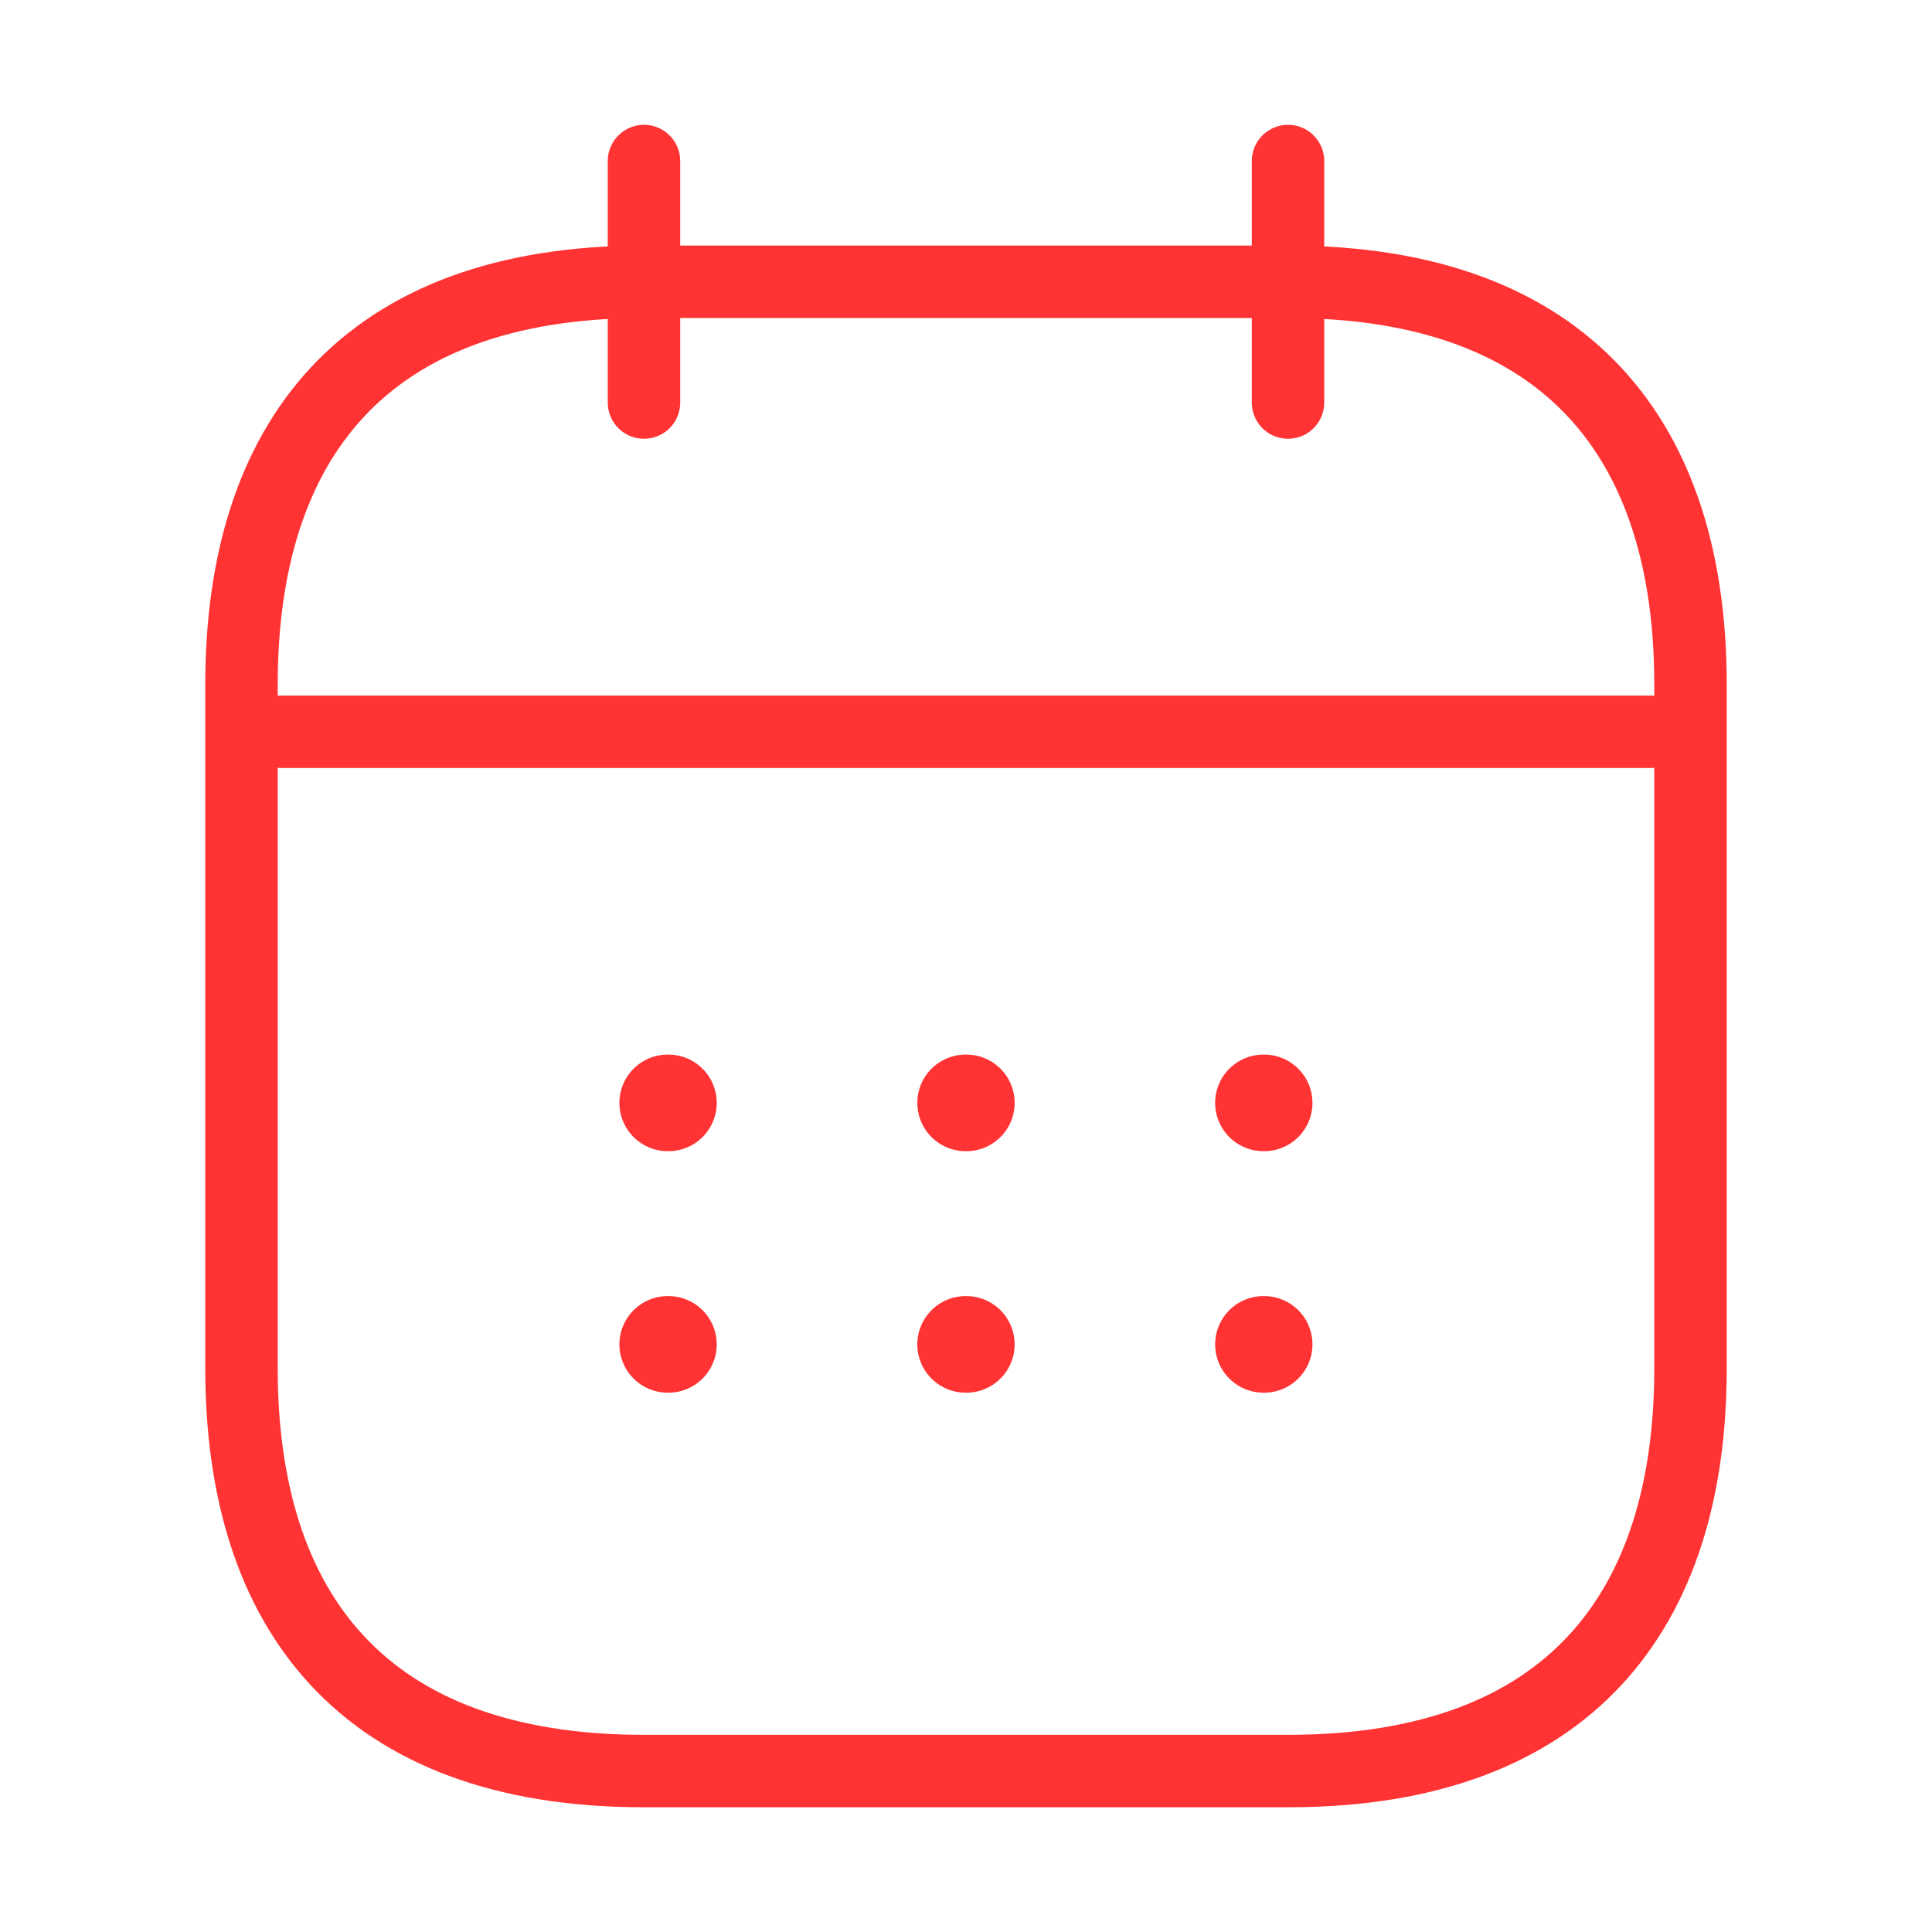
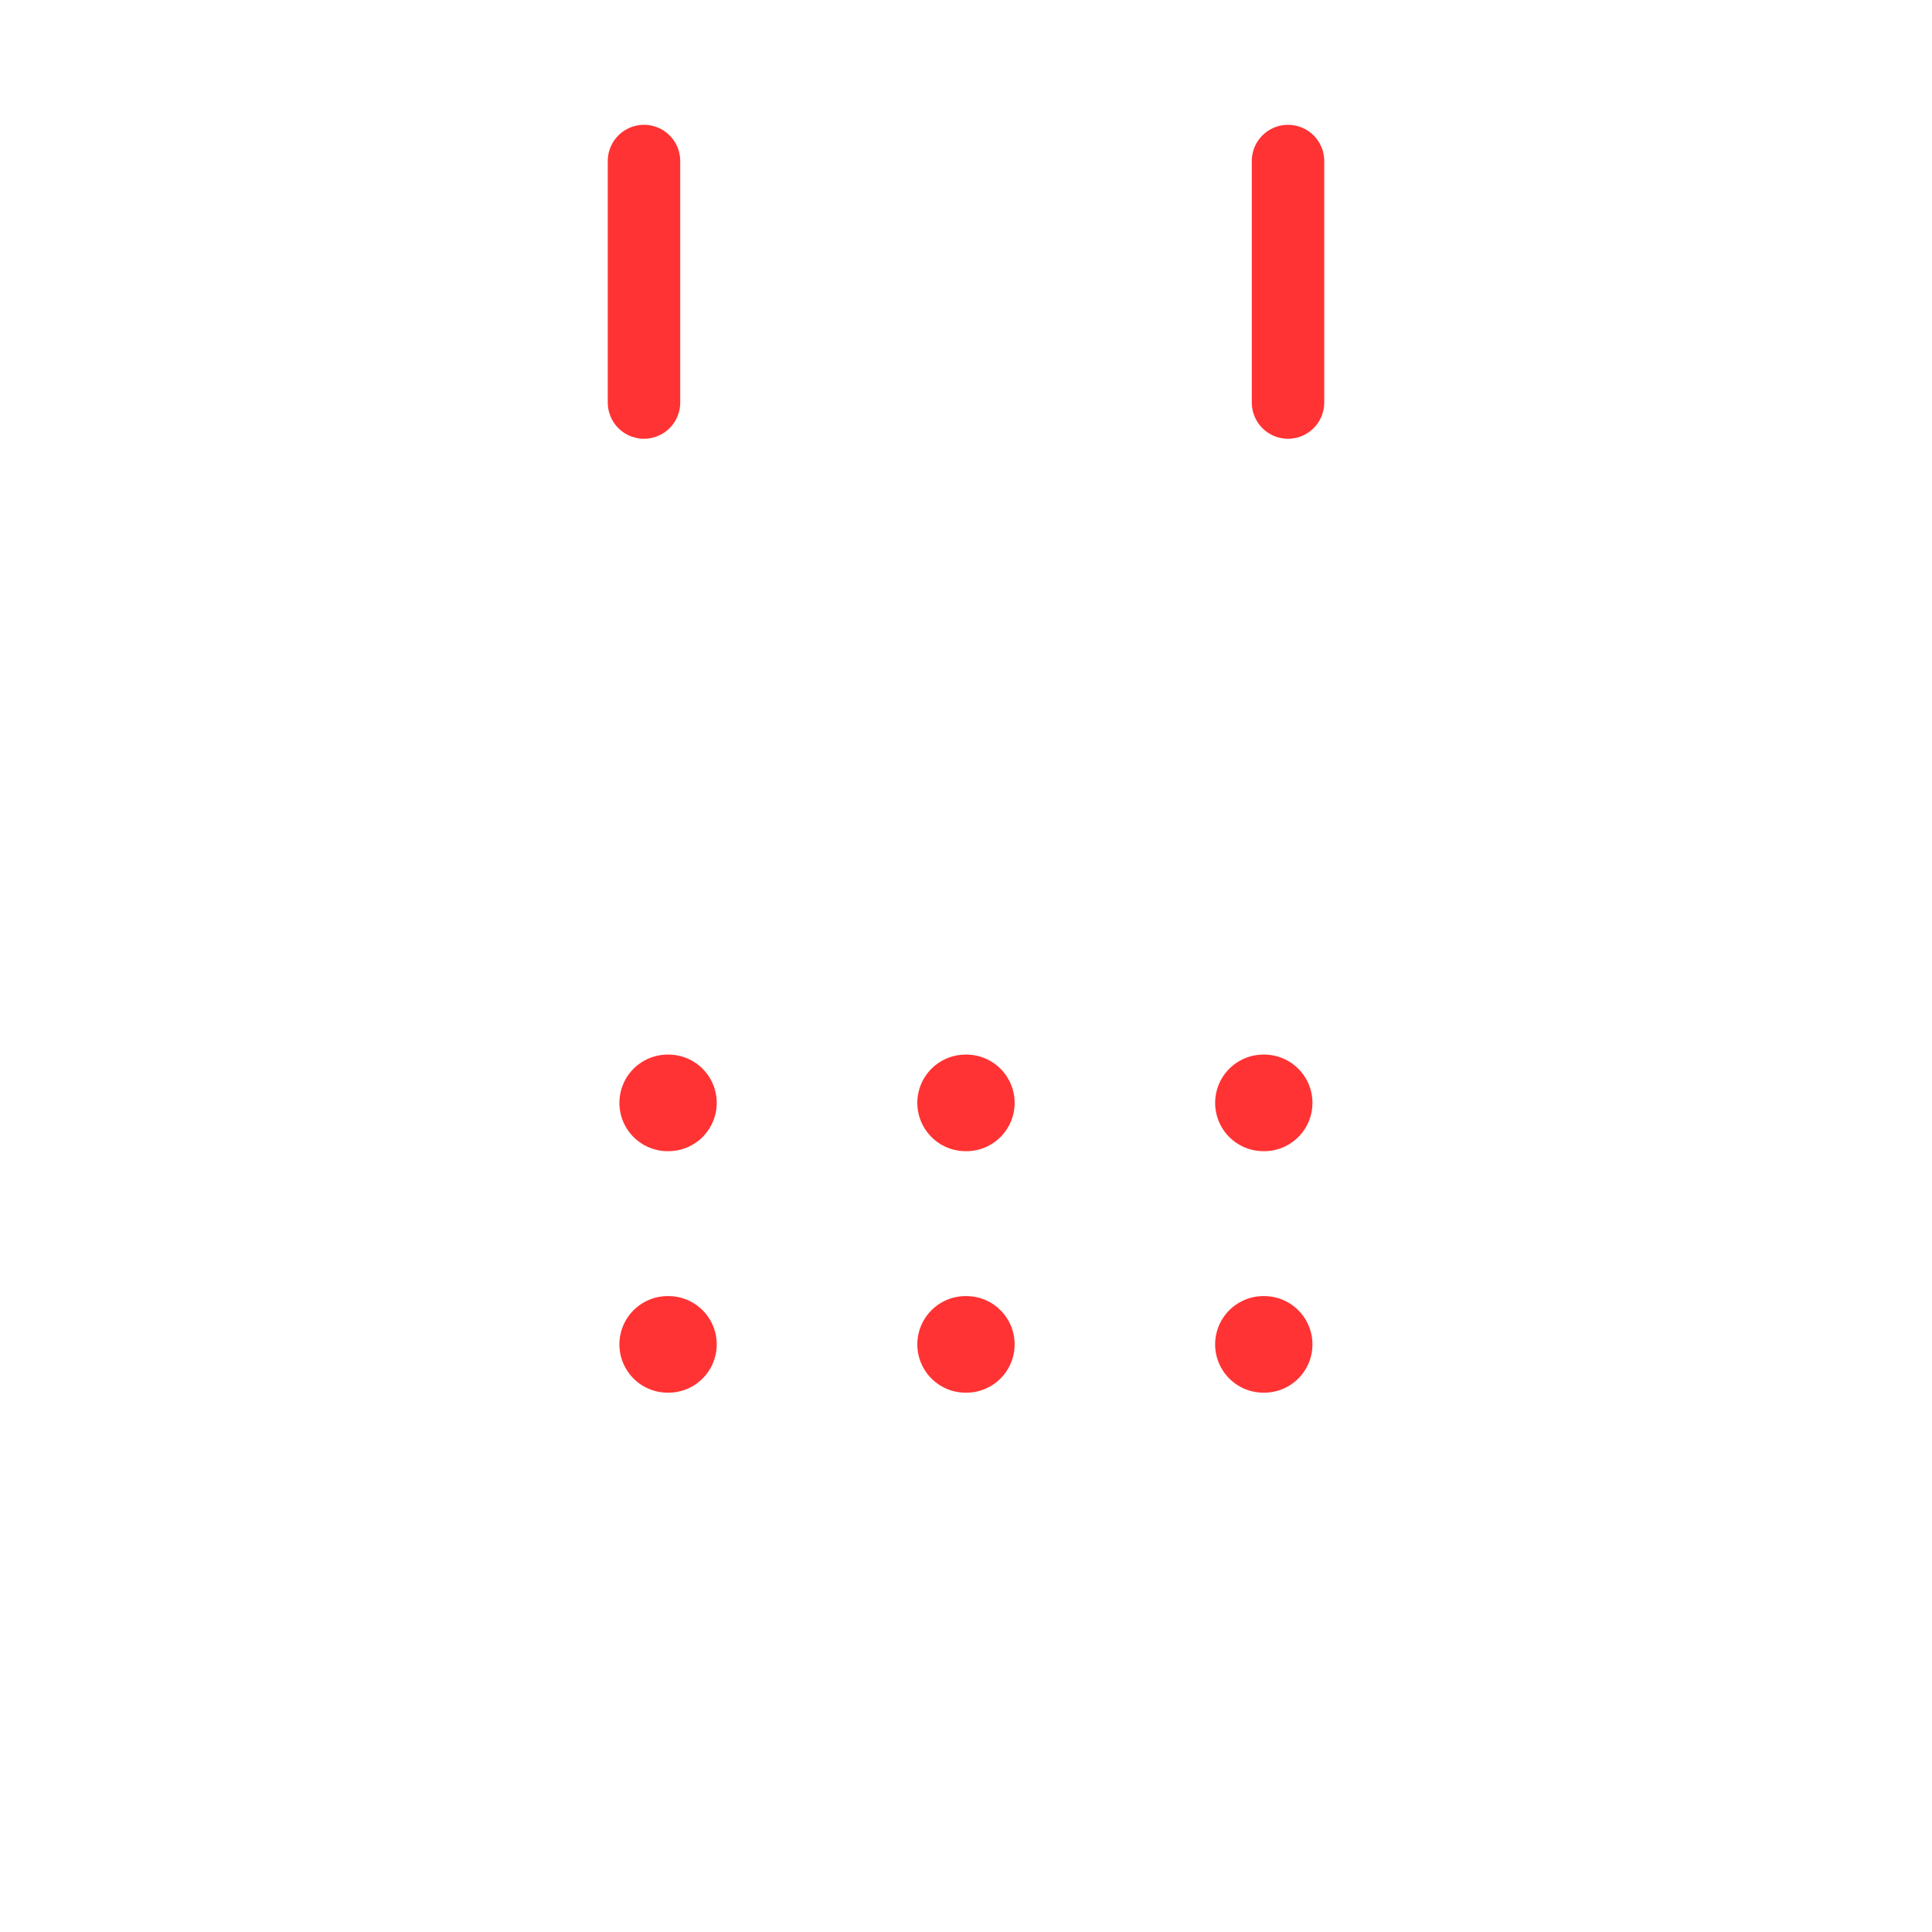
<svg xmlns="http://www.w3.org/2000/svg" width="40" height="40" viewBox="0 0 40 40" fill="none">
  <path d="M13.333 3.334V8.334" stroke="#FF3333" stroke-width="1.5" stroke-miterlimit="10" stroke-linecap="round" stroke-linejoin="round" />
  <path d="M26.667 3.334V8.334" stroke="#FF3333" stroke-width="1.5" stroke-miterlimit="10" stroke-linecap="round" stroke-linejoin="round" />
-   <path d="M5.833 15.151H34.167" stroke="#FF3333" stroke-width="1.5" stroke-miterlimit="10" stroke-linecap="round" stroke-linejoin="round" />
-   <path d="M35 14.168V28.334C35 33.334 32.5 36.668 26.667 36.668H13.333C7.5 36.668 5 33.334 5 28.334V14.168C5 9.168 7.5 5.834 13.333 5.834H26.667C32.5 5.834 35 9.168 35 14.168Z" stroke="#FF3333" stroke-width="1.5" stroke-miterlimit="10" stroke-linecap="round" stroke-linejoin="round" />
  <path d="M26.158 22.834H26.173" stroke="#FF3333" stroke-width="2" stroke-linecap="round" stroke-linejoin="round" />
  <path d="M26.158 27.834H26.173" stroke="#FF3333" stroke-width="2" stroke-linecap="round" stroke-linejoin="round" />
  <path d="M19.992 22.834H20.007" stroke="#FF3333" stroke-width="2" stroke-linecap="round" stroke-linejoin="round" />
  <path d="M19.992 27.834H20.007" stroke="#FF3333" stroke-width="2" stroke-linecap="round" stroke-linejoin="round" />
  <path d="M13.824 22.834H13.839" stroke="#FF3333" stroke-width="2" stroke-linecap="round" stroke-linejoin="round" />
  <path d="M13.824 27.834H13.839" stroke="#FF3333" stroke-width="2" stroke-linecap="round" stroke-linejoin="round" />
</svg>